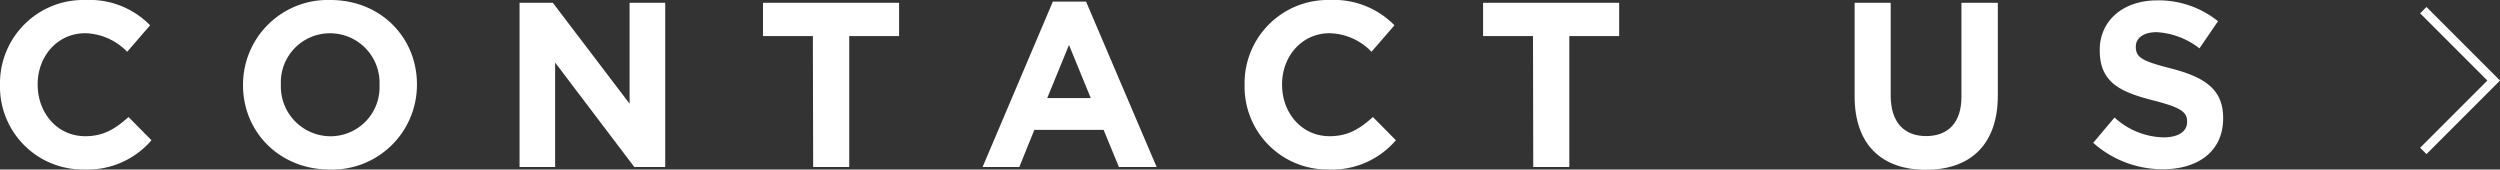
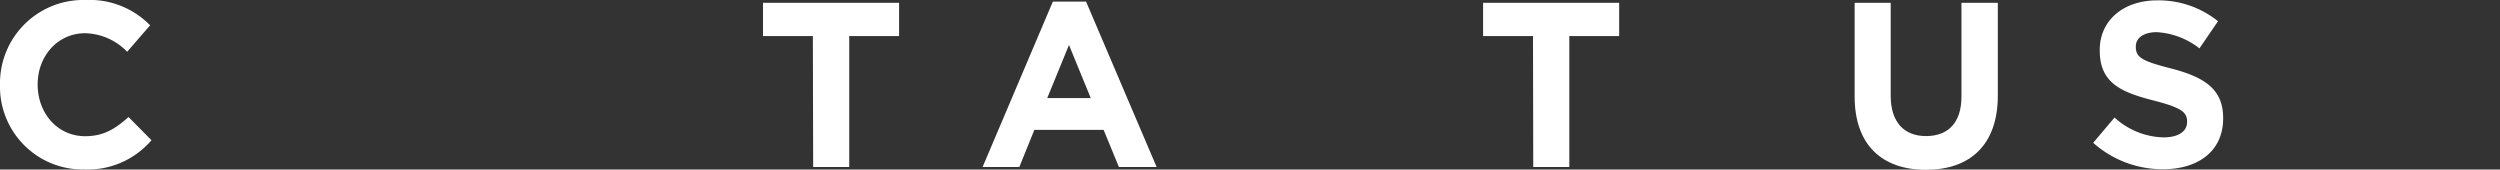
<svg xmlns="http://www.w3.org/2000/svg" width="404.19" height="27.41" viewBox="0 0 404.19 27.41">
  <rect x="0" y="0" width="404.19" height="27.41" fill="#333333" stroke="none" />
  <defs>
    <style>
      .cls-1 {
        fill: #fff;
      }

      .cls-2 {
        fill: none;
        stroke: #fff;
        stroke-miterlimit: 10;
        stroke-width: 1.45px;
      }
    </style>
  </defs>
  <g id="レイヤー_2" data-name="レイヤー 2">
    <g id="レイヤー_1-2" data-name="レイヤー 1">
      <g>
        <g>
          <path class="cls-1" d="M0,13.78V13.7A13.47,13.47,0,0,1,13.82,0,13.7,13.7,0,0,1,24.27,4.09L20.56,8.37a9.78,9.78,0,0,0-6.78-3c-4.47,0-7.69,3.71-7.69,8.25v.07c0,4.55,3.15,8.33,7.69,8.33,3,0,4.88-1.21,7-3.1l3.71,3.75a13.58,13.58,0,0,1-10.87,4.73A13.38,13.38,0,0,1,0,13.78Z" />
-           <path class="cls-1" d="M39.29,13.78V13.7A13.7,13.7,0,0,1,53.41,0c8.18,0,14,6.09,14,13.63v.07A13.7,13.7,0,0,1,53.33,27.41C45.16,27.41,39.29,21.31,39.29,13.78Zm22.07,0V13.7a8,8,0,0,0-8-8.32,7.93,7.93,0,0,0-7.95,8.25v.07a8.05,8.05,0,0,0,8,8.33A7.93,7.93,0,0,0,61.36,13.78Z" />
-           <path class="cls-1" d="M84,.45h5.38l12.41,16.32V.45h5.76V27h-5L89.75,10.11V27H84Z" />
          <path class="cls-1" d="M131.42,5.83h-8.06V.45h22V5.83h-8.06V27h-5.83Z" />
          <path class="cls-1" d="M170.22.26h5.37L187,27h-6.1L178.43,21h-11.2L164.8,27h-5.94Zm6.13,15.6-3.52-8.59-3.52,8.59Z" />
-           <path class="cls-1" d="M201.22,13.78V13.7A13.46,13.46,0,0,1,215,0a13.68,13.68,0,0,1,10.45,4.09l-3.71,4.28a9.73,9.73,0,0,0-6.77-3c-4.47,0-7.69,3.71-7.69,8.25v.07c0,4.55,3.14,8.33,7.69,8.33,3,0,4.88-1.21,7-3.1l3.71,3.75a13.54,13.54,0,0,1-10.86,4.73A13.38,13.38,0,0,1,201.22,13.78Z" />
          <path class="cls-1" d="M247.85,5.83h-8.07V.45h22V5.83h-8.06V27h-5.83Z" />
          <path class="cls-1" d="M299.85,15.6V.45h5.83v15c0,4.31,2.16,6.55,5.72,6.55s5.72-2.16,5.72-6.37V.45H323v15c0,8-4.51,12-11.63,12S299.85,23.4,299.85,15.6Z" />
          <path class="cls-1" d="M338.42,23.09,341.87,19a12.12,12.12,0,0,0,7.91,3.21c2.39,0,3.82-.94,3.82-2.49v-.08c0-1.48-.9-2.23-5.33-3.37-5.34-1.36-8.79-2.84-8.79-8.1V8.06c0-4.8,3.87-8,9.28-8a15.33,15.33,0,0,1,9.84,3.37l-3,4.39a12.4,12.4,0,0,0-6.89-2.62c-2.23,0-3.4,1-3.4,2.31v.08c0,1.74,1.13,2.31,5.71,3.48,5.38,1.4,8.41,3.33,8.41,8v.08c0,5.26-4,8.21-9.73,8.21A16.86,16.86,0,0,1,338.42,23.09Z" />
        </g>
-         <polyline class="cls-2" points="391.79 1.64 403.17 13.02 391.79 24.4" />
      </g>
    </g>
  </g>
</svg>